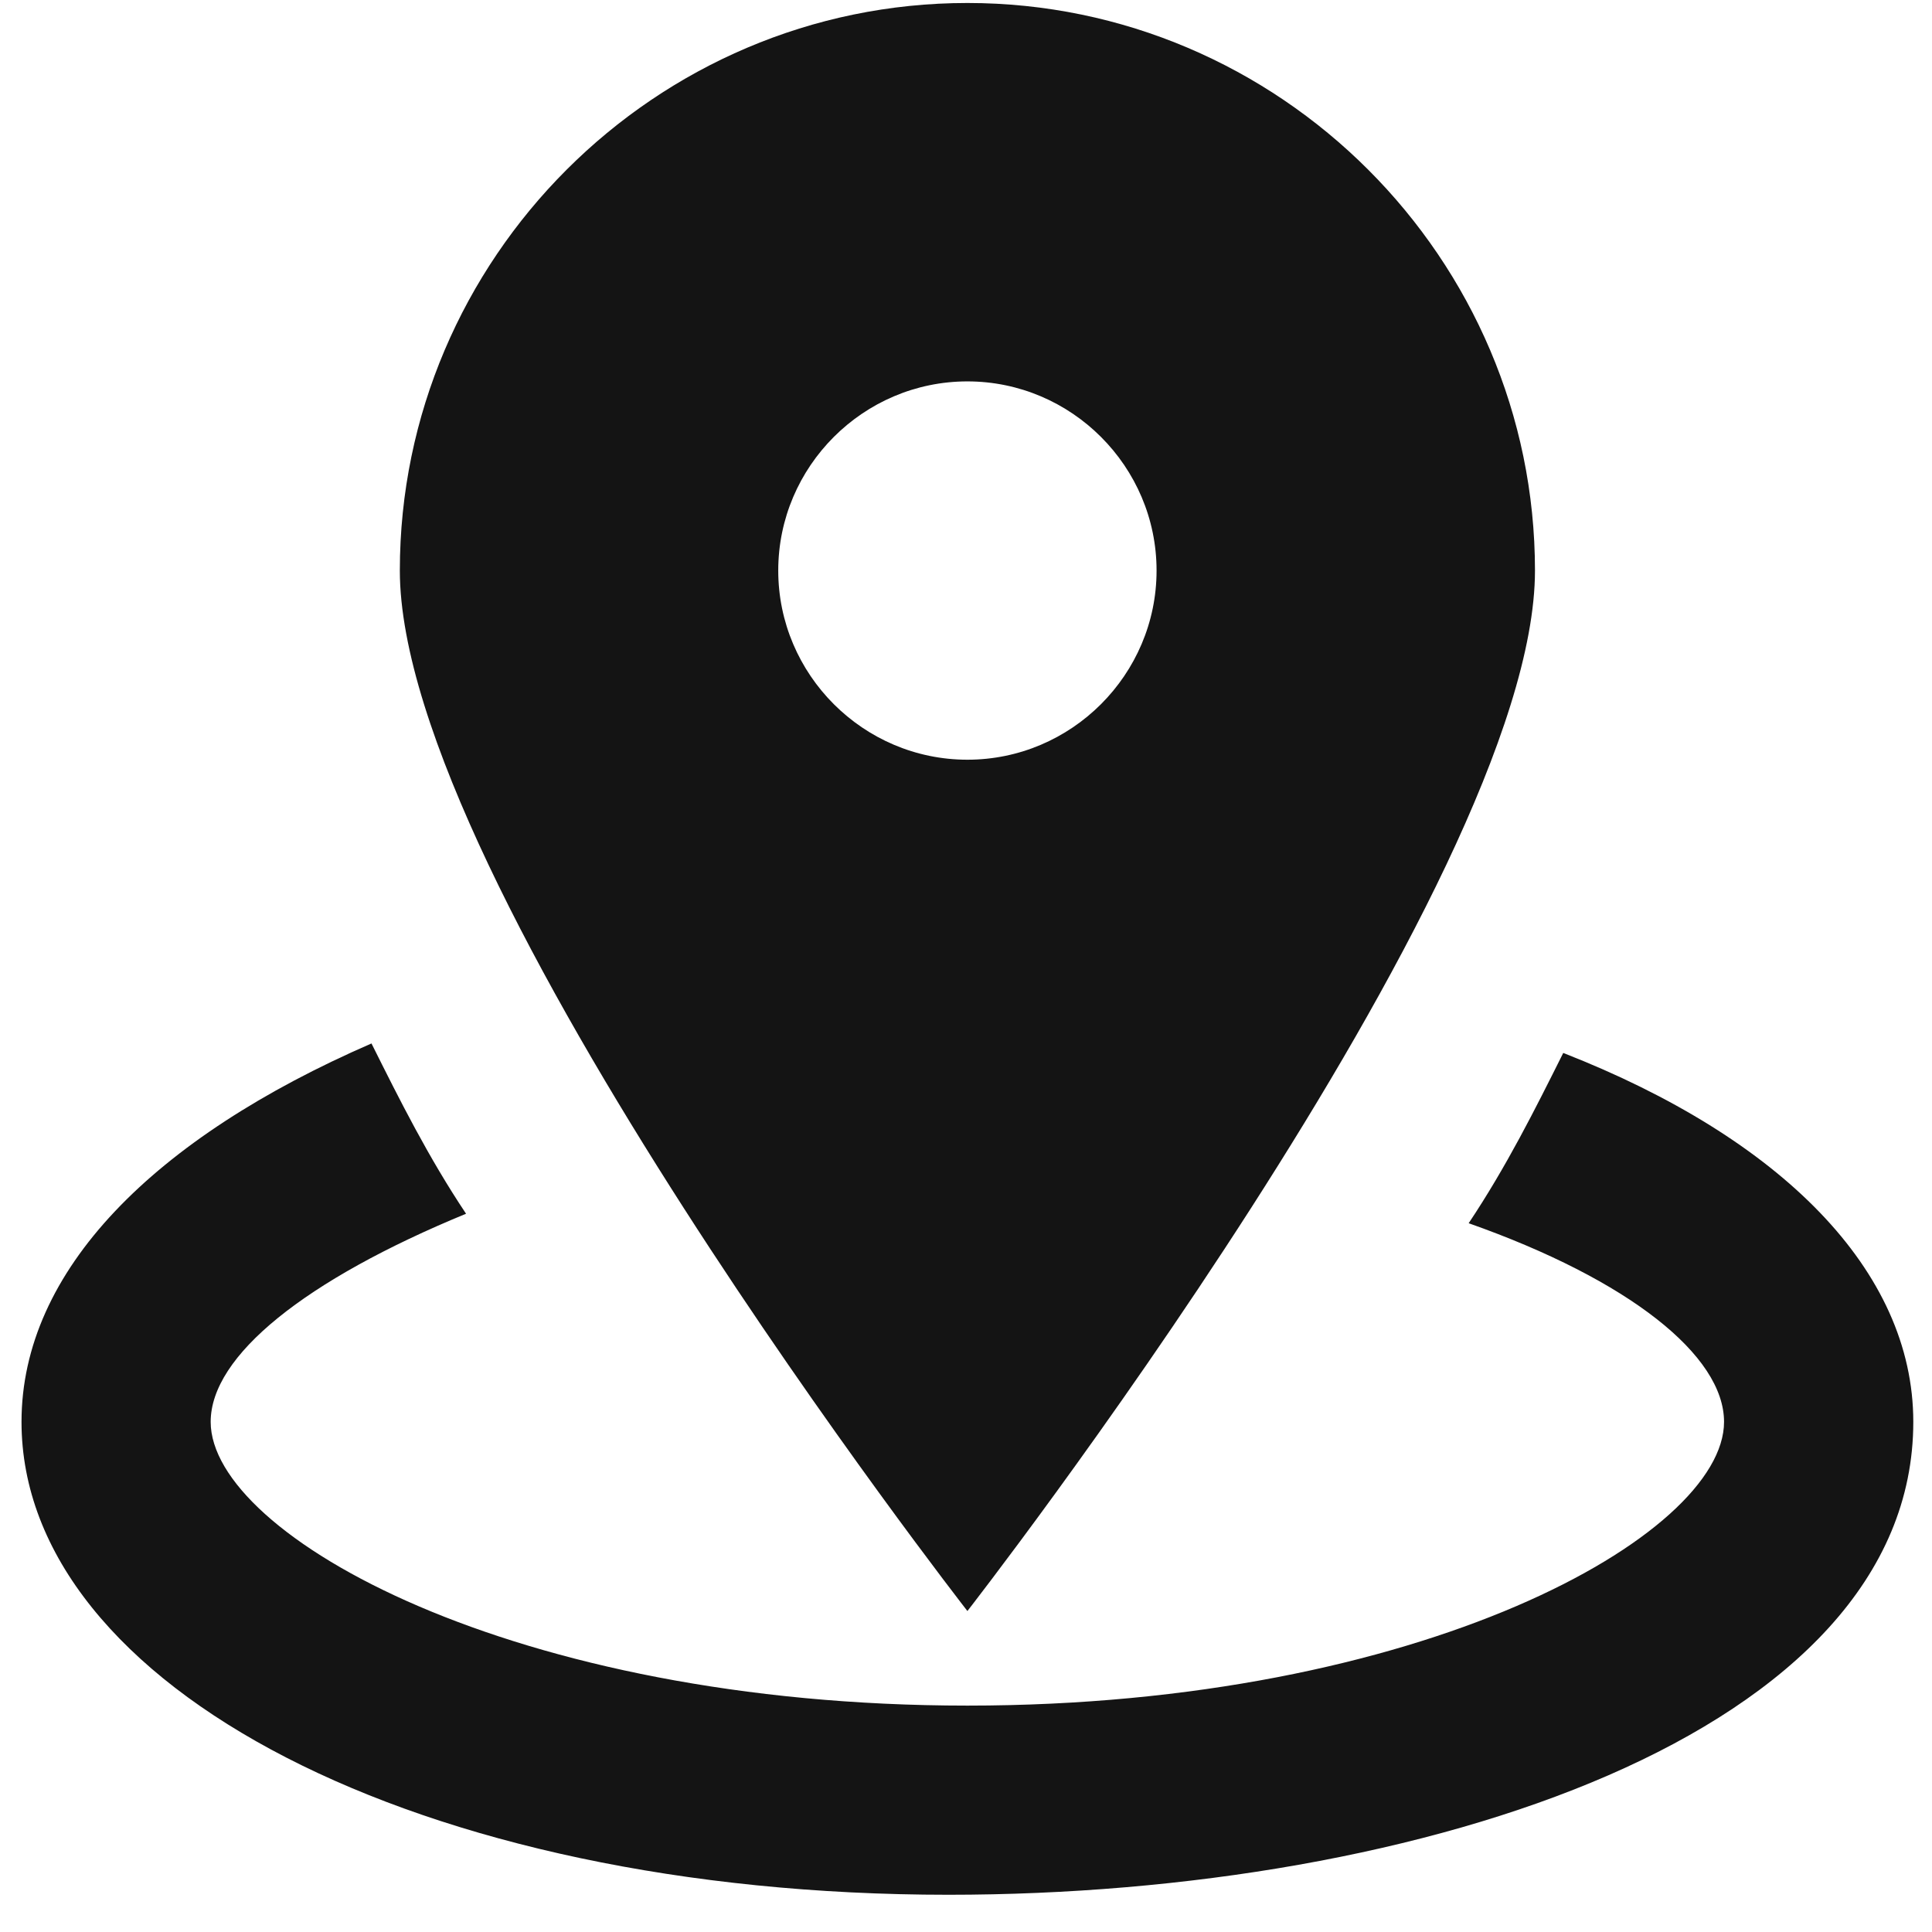
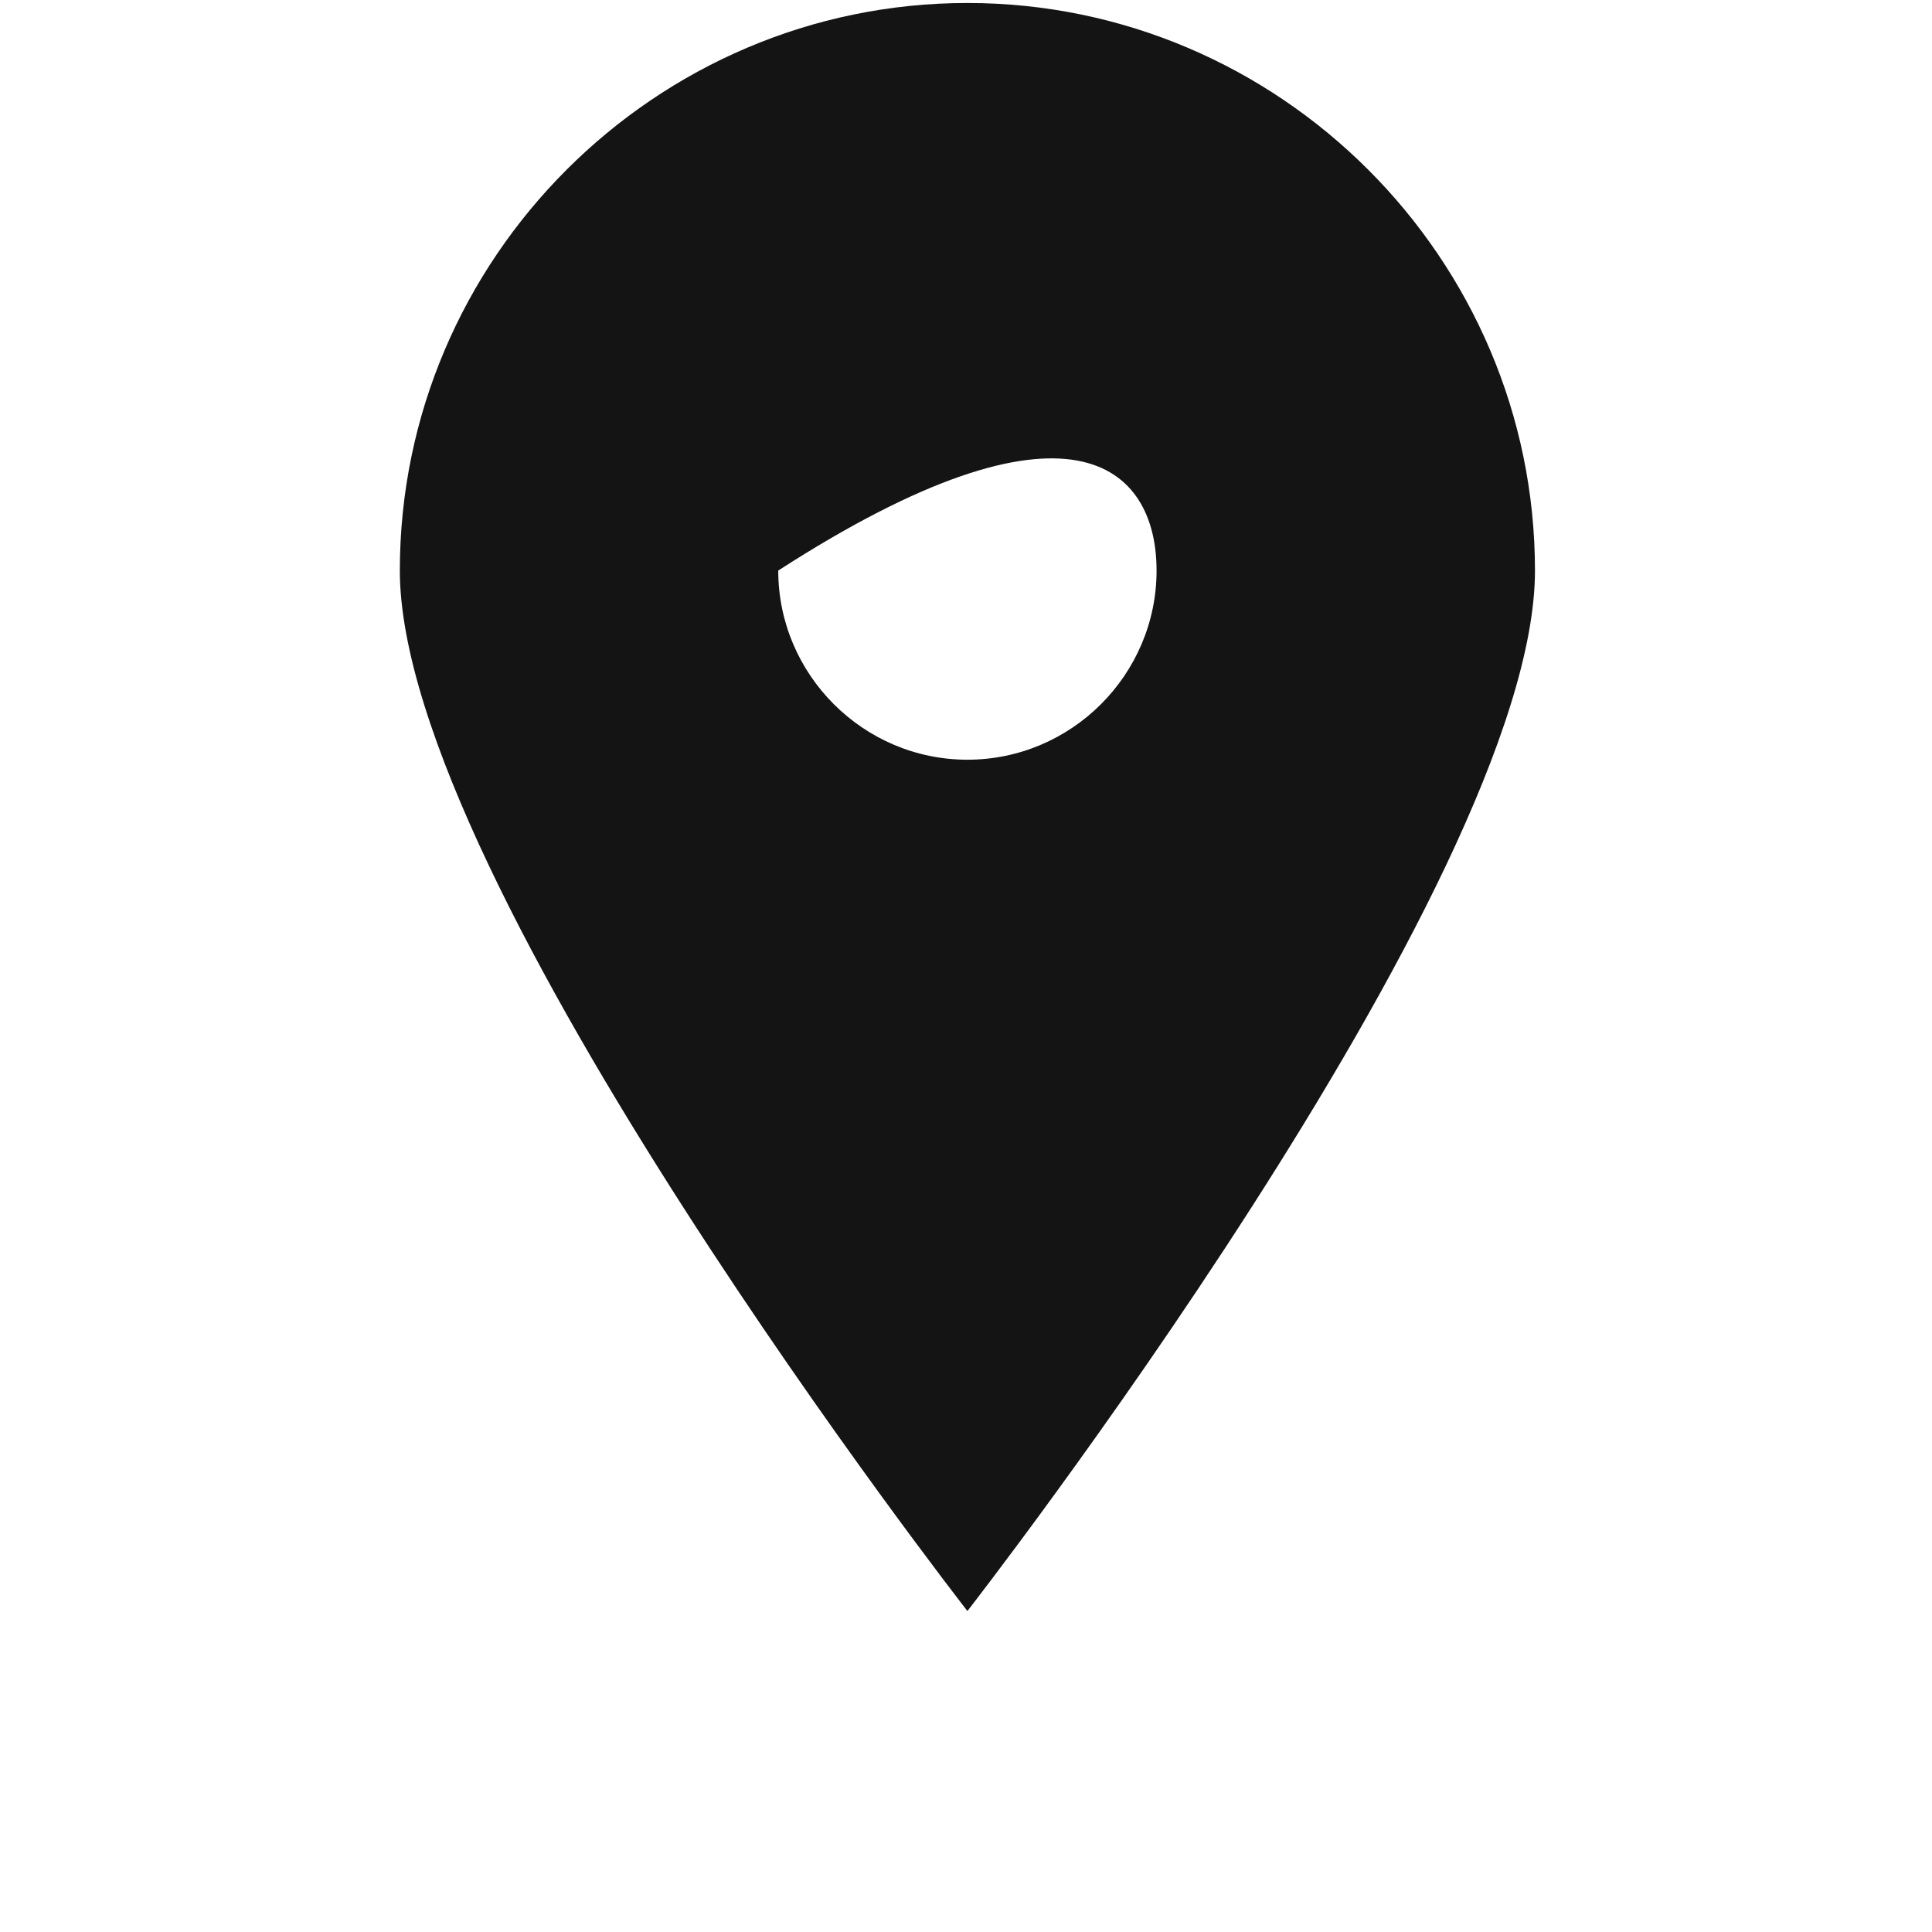
<svg xmlns="http://www.w3.org/2000/svg" width="22" height="22" viewBox="0 0 22 22" fill="none">
-   <path d="M11.016 0.034C7.462 0.034 4.553 2.943 4.553 6.497C4.553 10.051 11.016 18.345 11.016 18.345C11.016 18.345 17.479 10.051 17.479 6.497C17.479 2.943 14.57 0.034 11.016 0.034ZM11.016 8.651C9.831 8.651 8.862 7.682 8.862 6.497C8.862 5.312 9.831 4.343 11.016 4.343C12.201 4.343 13.17 5.312 13.17 6.497C13.17 7.682 12.201 8.651 11.016 8.651Z" fill="#141414" />
-   <path d="M17.801 11.99C17.478 12.636 17.155 13.283 16.724 13.929C18.555 14.575 19.632 15.437 19.632 16.191C19.632 17.483 16.186 19.422 11.016 19.422C5.846 19.422 2.399 17.483 2.399 16.191C2.399 15.437 3.476 14.575 5.307 13.821C4.876 13.175 4.553 12.529 4.23 11.882C1.753 12.959 0.245 14.467 0.245 16.191C0.245 19.206 4.769 21.576 10.8 21.576C16.186 21.576 21.787 19.745 21.787 16.191C21.787 14.467 20.279 12.959 17.801 11.99Z" fill="#141414" />
+   <path d="M11.016 0.034C7.462 0.034 4.553 2.943 4.553 6.497C4.553 10.051 11.016 18.345 11.016 18.345C11.016 18.345 17.479 10.051 17.479 6.497C17.479 2.943 14.57 0.034 11.016 0.034ZM11.016 8.651C9.831 8.651 8.862 7.682 8.862 6.497C12.201 4.343 13.17 5.312 13.17 6.497C13.17 7.682 12.201 8.651 11.016 8.651Z" fill="#141414" />
</svg>